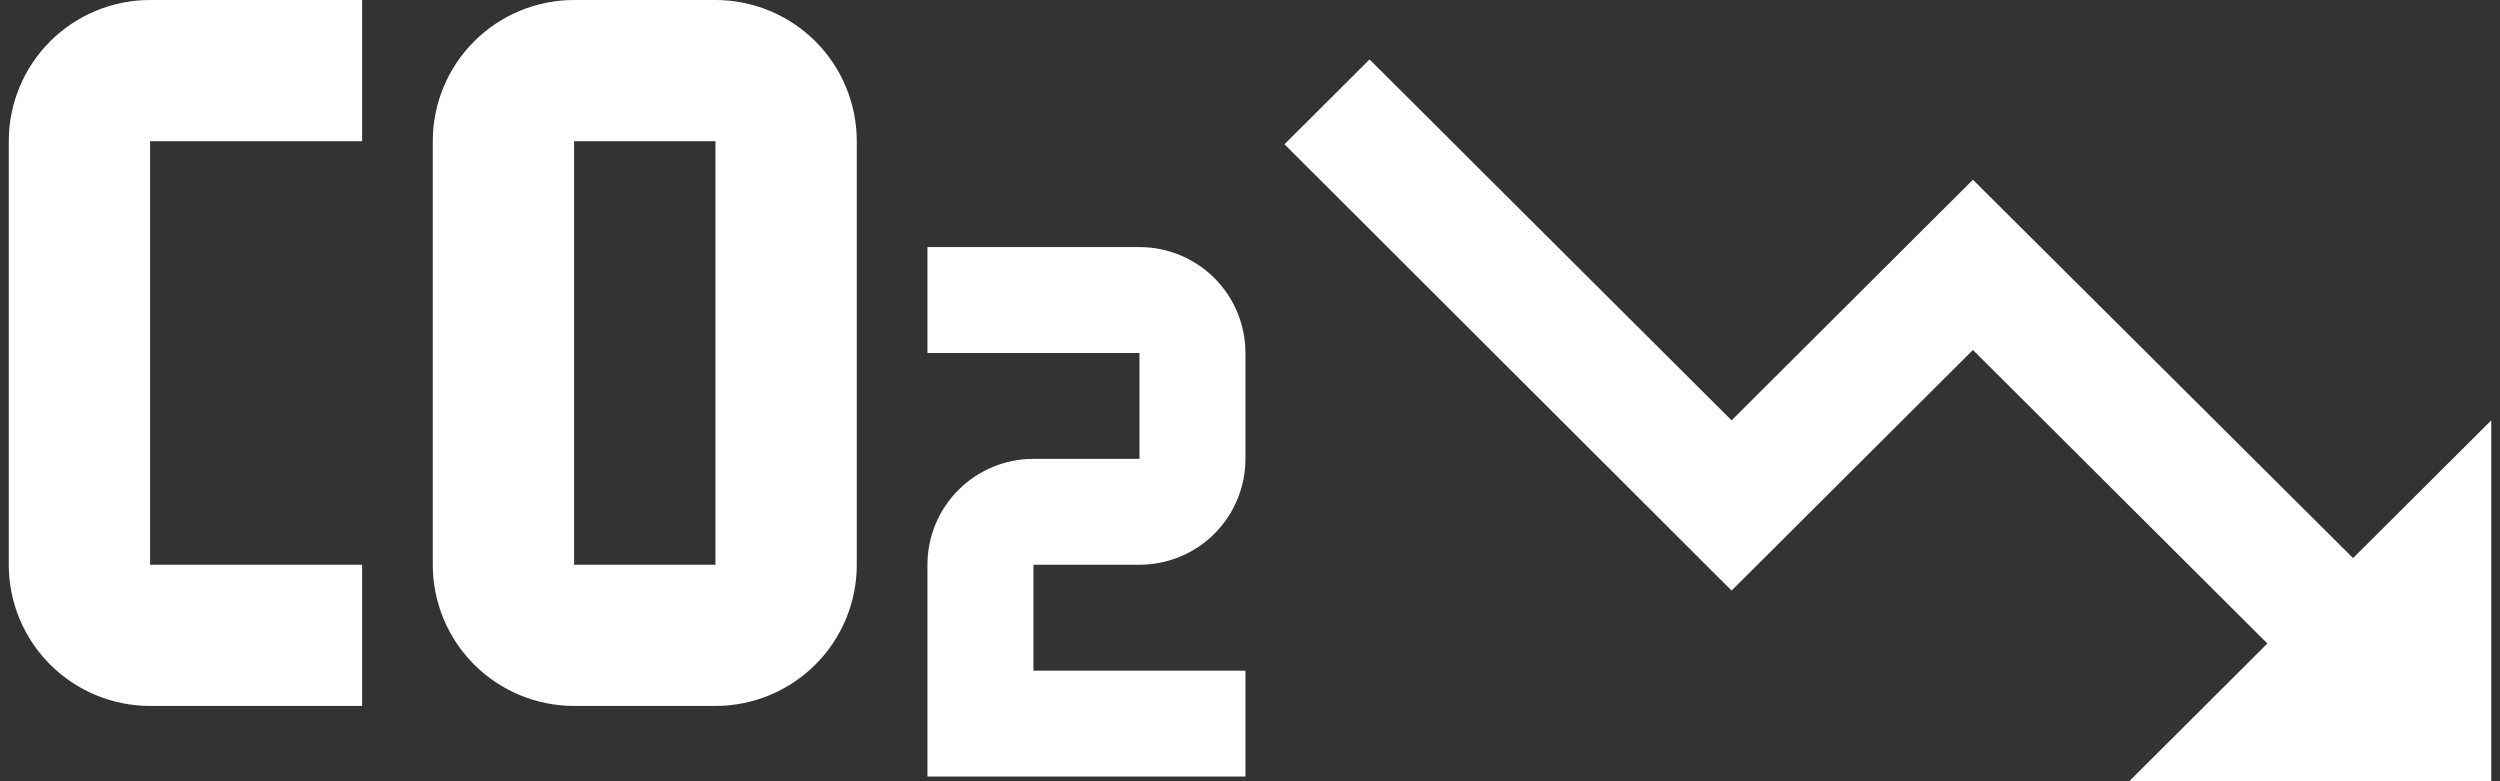
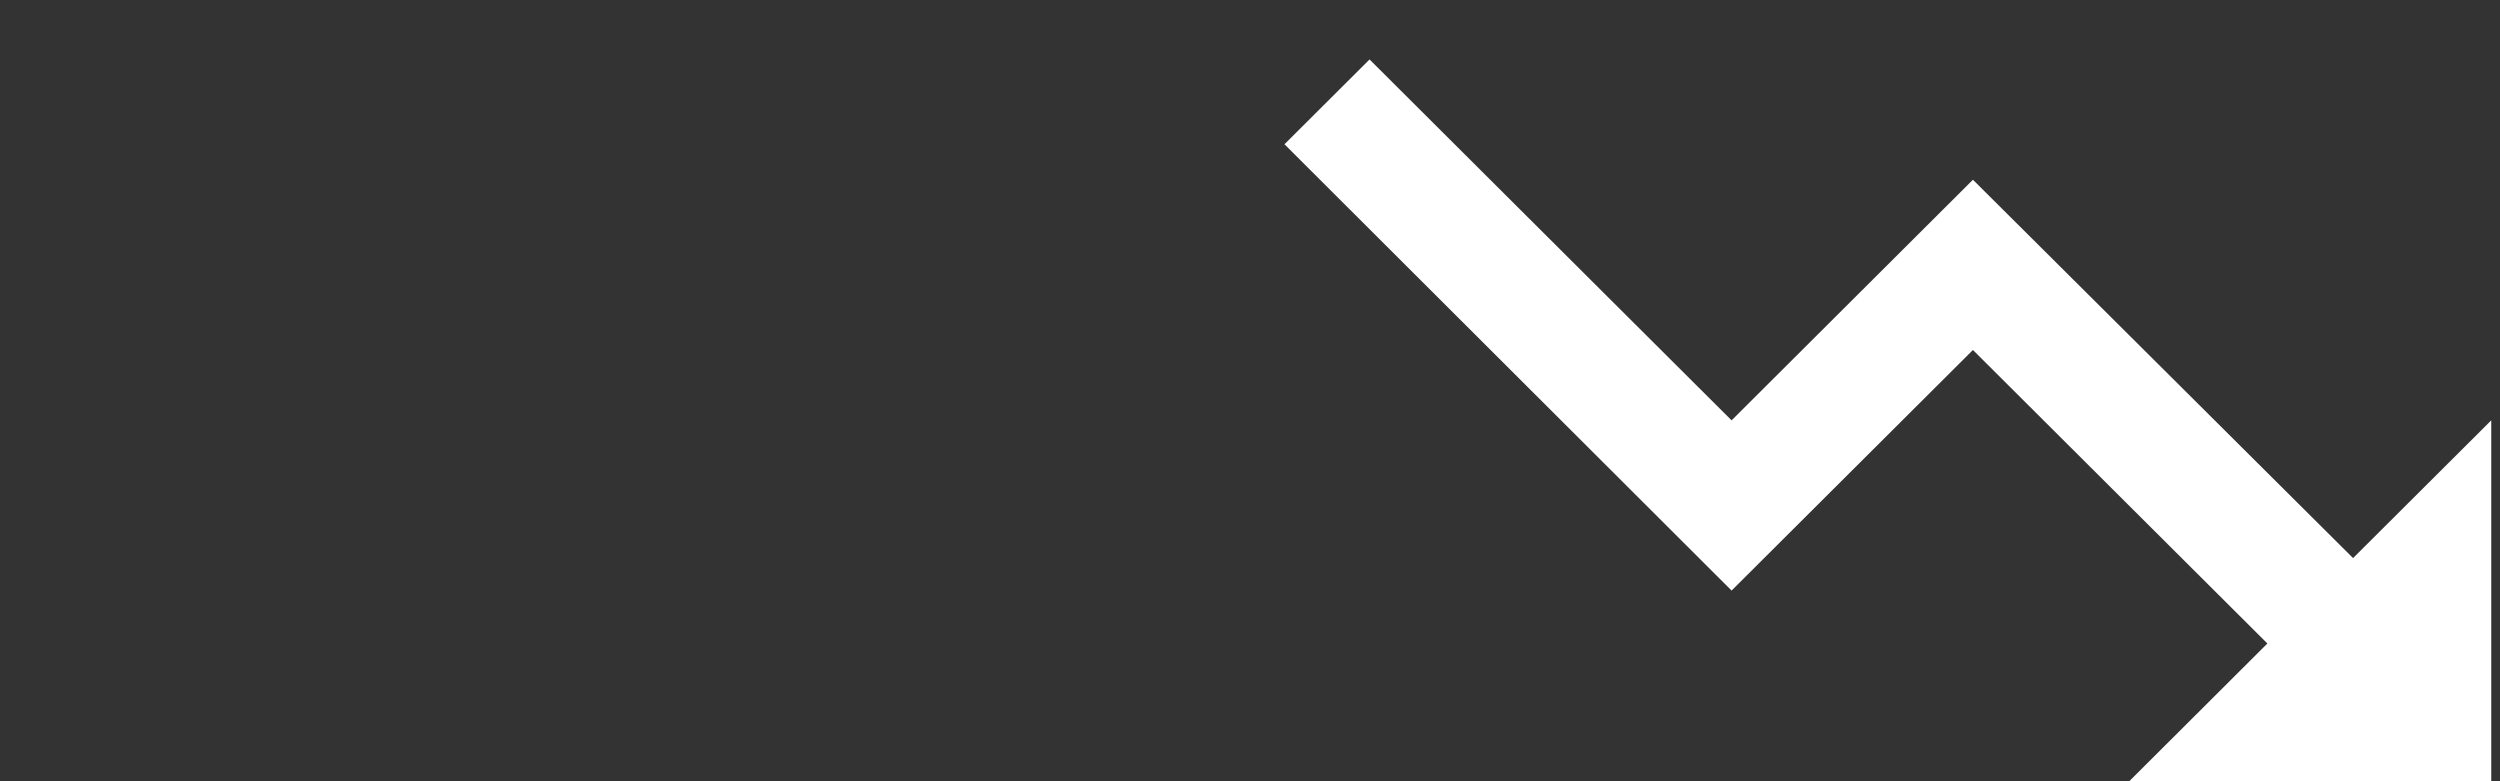
<svg xmlns="http://www.w3.org/2000/svg" width="128" height="40" viewBox="0 0 128 40" fill="none">
  <rect x="0" y="0" width="128" height="40" fill="#333333" stroke="none" />
-   <path d="M7.685 0C5.766 0 3.925 0.762 2.568 2.117C1.211 3.473 0.449 5.312 0.449 7.229V28.915C0.449 30.832 1.211 32.671 2.568 34.026C3.925 35.382 5.766 36.144 7.685 36.144H18.54V28.915H7.685V7.229H18.54V0H7.685ZM29.394 0C27.475 0 25.634 0.762 24.277 2.117C22.92 3.473 22.158 5.312 22.158 7.229V28.915C22.158 30.832 22.92 32.671 24.277 34.026C25.634 35.382 27.475 36.144 29.394 36.144H36.631C38.55 36.144 40.391 35.382 41.748 34.026C43.105 32.671 43.867 30.832 43.867 28.915V7.229C43.867 5.312 43.105 3.473 41.748 2.117C40.391 0.762 38.55 0 36.631 0H29.394ZM29.394 7.229H36.631V28.915H29.394V7.229ZM47.485 12.65V18.072H58.34V23.494H52.913C51.473 23.494 50.093 24.065 49.075 25.081C48.057 26.098 47.485 27.477 47.485 28.915V39.758H63.767V34.337H52.913V28.915H58.34C59.779 28.915 61.16 28.344 62.178 27.327C63.195 26.31 63.767 24.931 63.767 23.494V18.072C63.767 16.634 63.195 15.255 62.178 14.238C61.16 13.222 59.779 12.65 58.34 12.65H47.485Z" fill="white" />
  <path d="M109.016 40L116.09 32.947L101.014 17.919L88.657 30.237L65.765 7.386L70.121 3.044L88.657 21.522L101.014 9.203L120.477 28.574L127.552 21.522V40H109.016Z" fill="white" />
</svg>